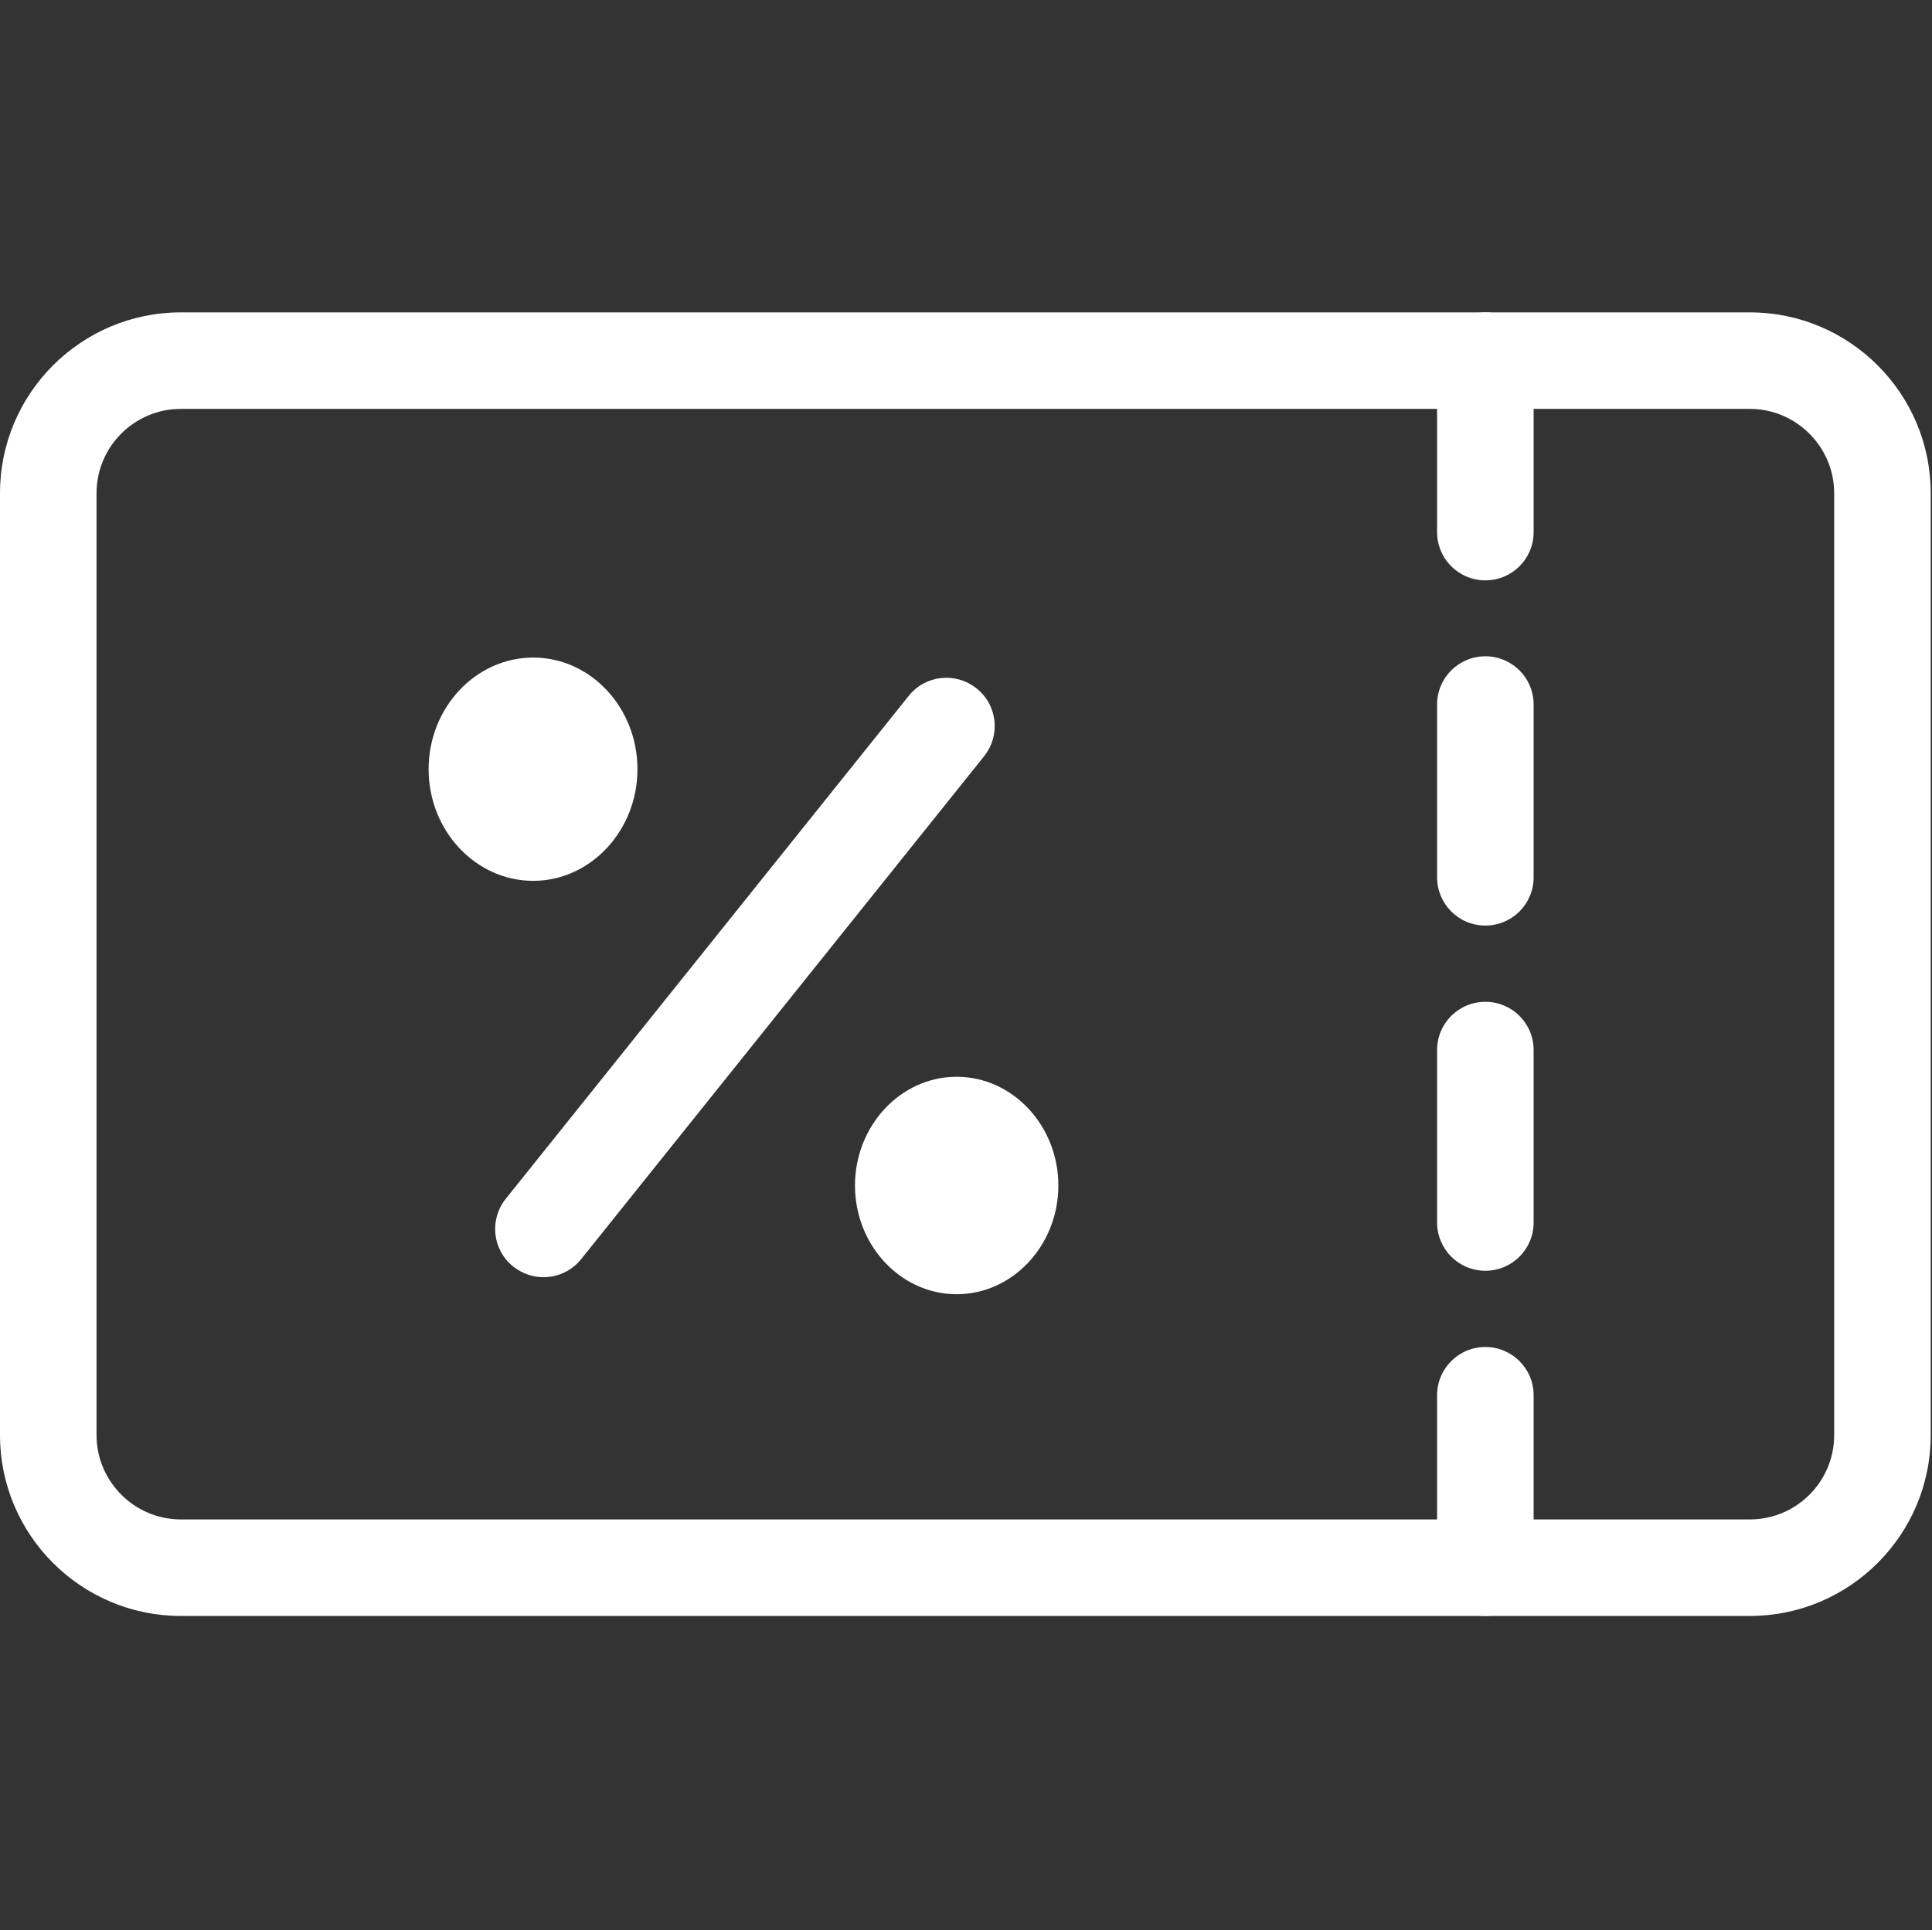
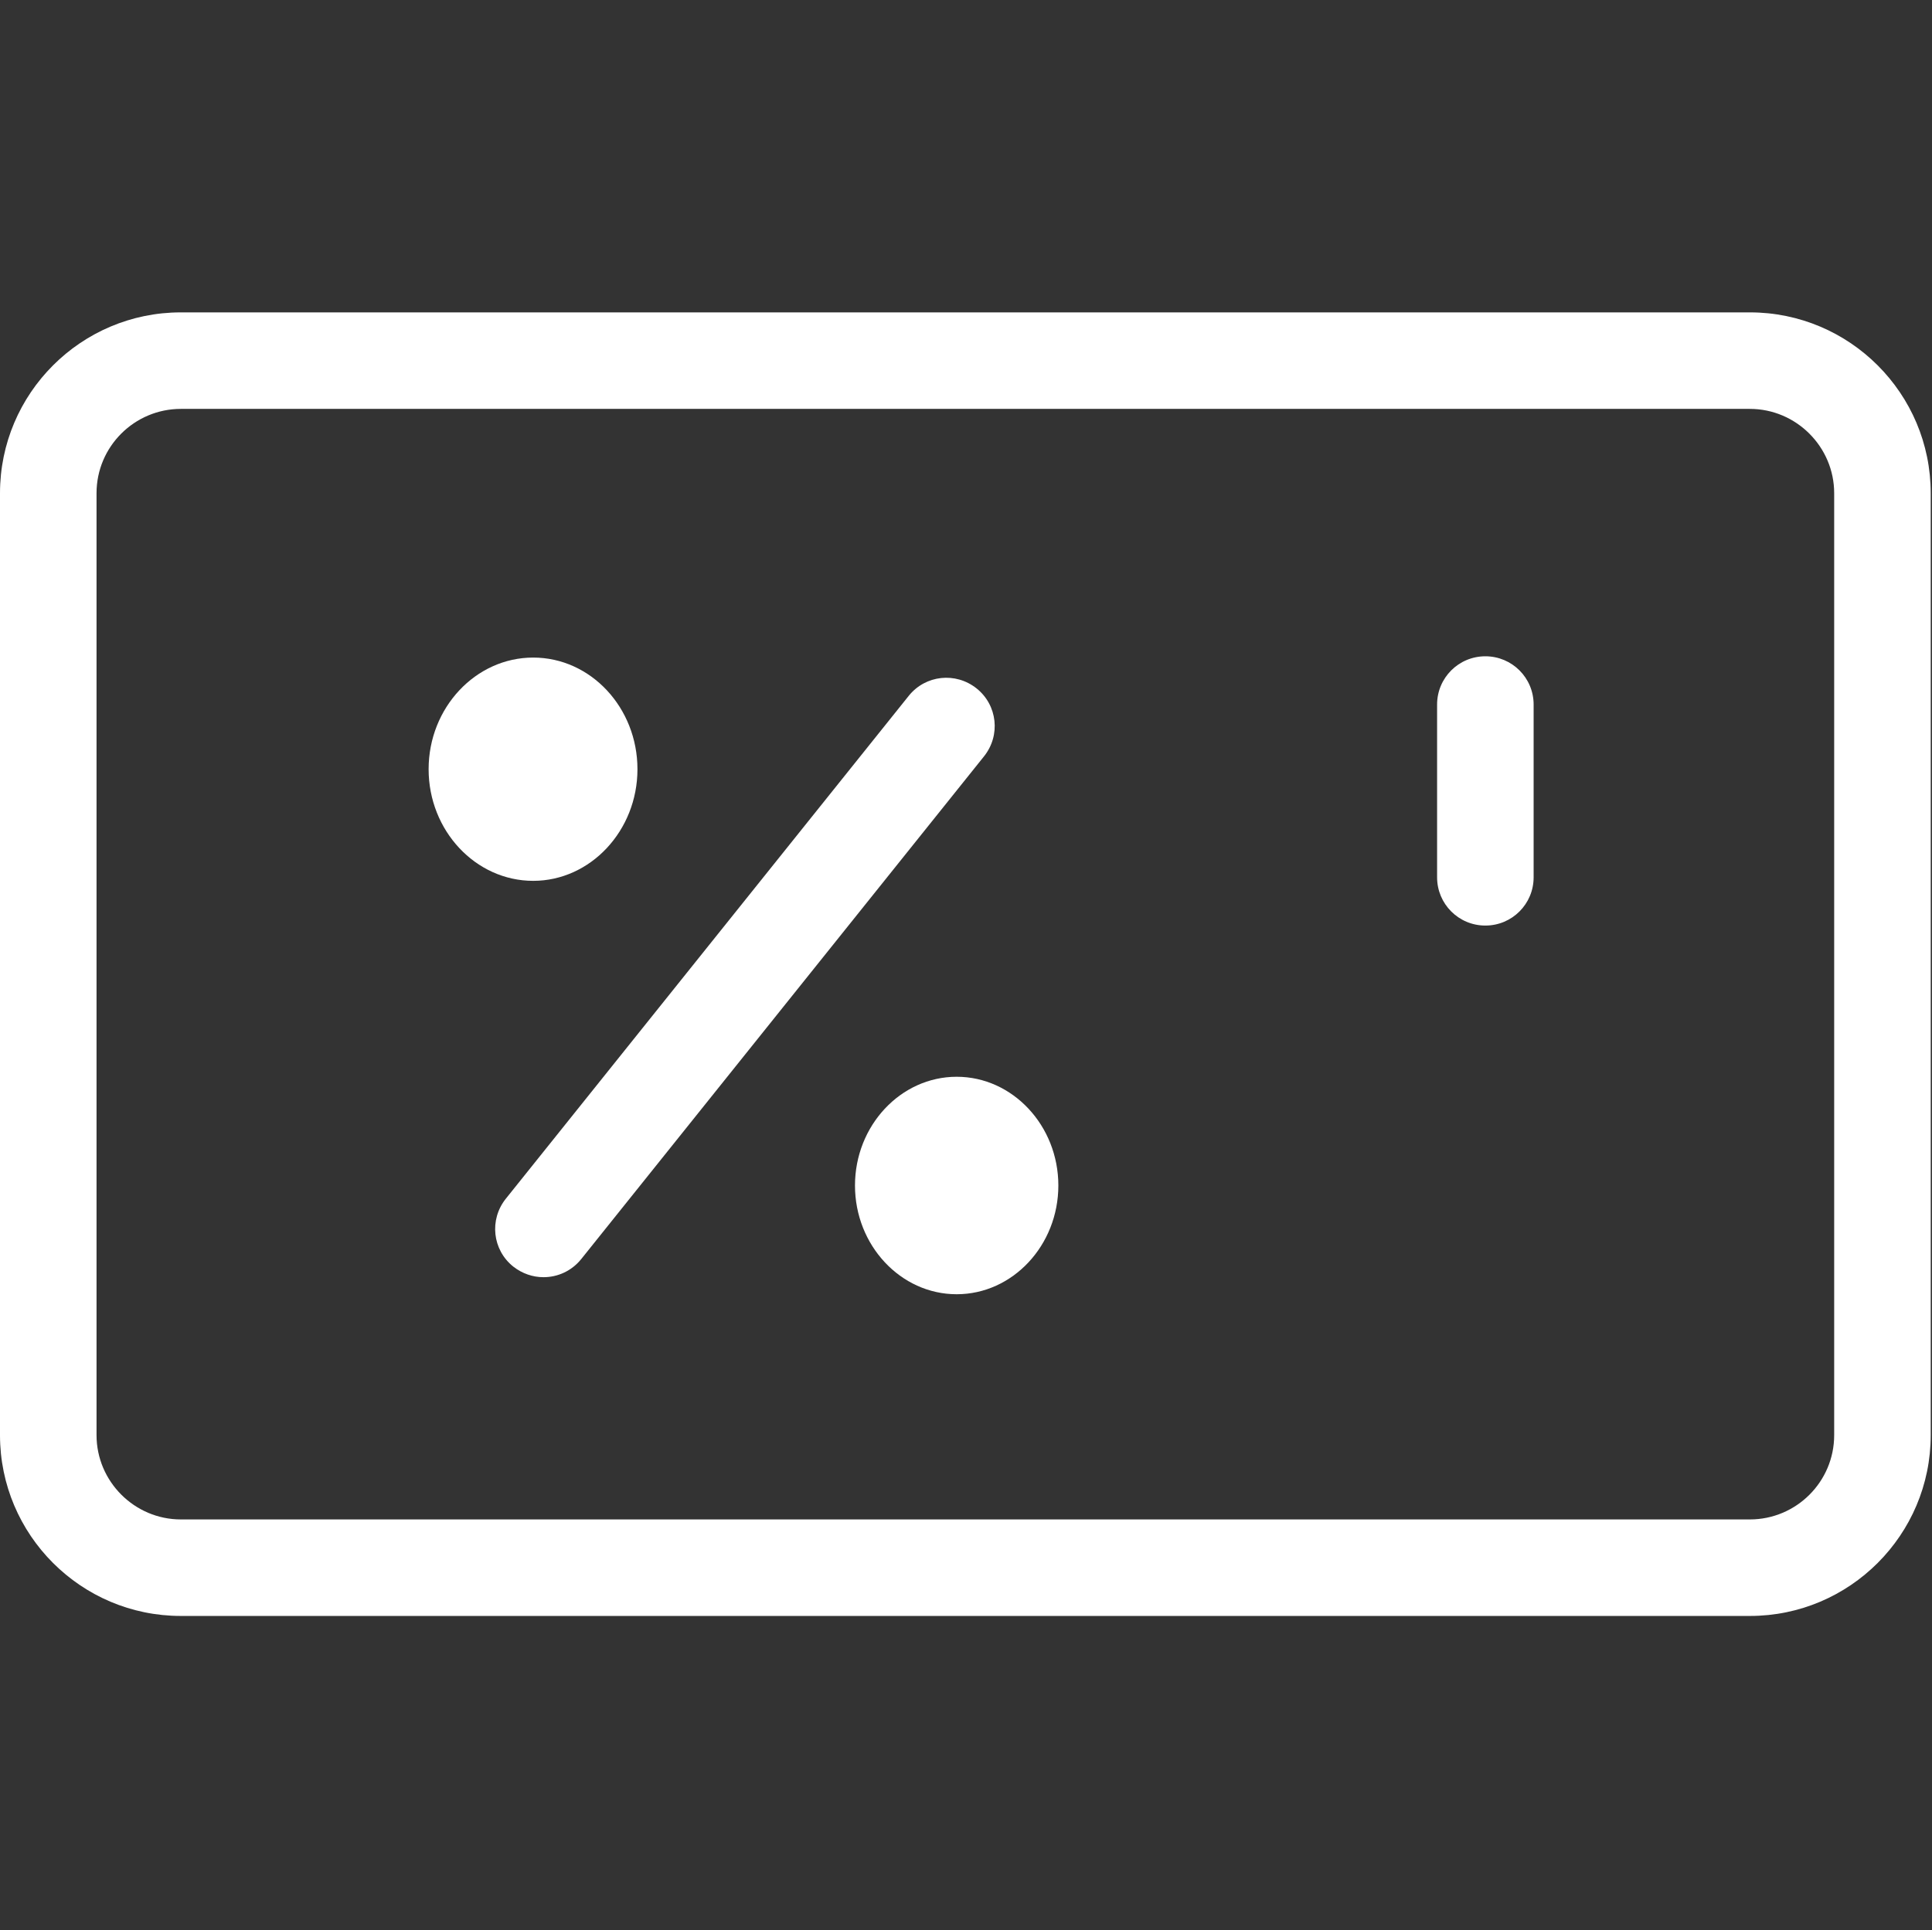
<svg xmlns="http://www.w3.org/2000/svg" id="a" viewBox="0 0 60.04 60">
  <rect x="0" y="0" width="60.04" height="60" fill="#333333" stroke="none" />
  <defs>
    <style>.b{fill:#fff;}</style>
  </defs>
-   <path class="b" d="M46.16,18.04c-.83,0-1.5-.67-1.5-1.5v-5.33c0-.83,.67-1.5,1.5-1.5s1.5,.67,1.5,1.5v5.33c0,.83-.67,1.5-1.5,1.5Z" />
  <path class="b" d="M46.16,28.77c-.83,0-1.5-.67-1.5-1.5v-5.37c0-.83,.67-1.5,1.5-1.5s1.5,.67,1.5,1.5v5.37c0,.83-.67,1.5-1.5,1.5Z" />
-   <path class="b" d="M46.16,39.5c-.83,0-1.5-.67-1.5-1.5v-5.36c0-.83,.67-1.5,1.5-1.5s1.5,.67,1.5,1.5v5.36c0,.83-.67,1.5-1.5,1.5Z" />
-   <path class="b" d="M46.16,50.23c-.83,0-1.5-.67-1.5-1.5v-5.36c0-.83,.67-1.5,1.5-1.5s1.5,.67,1.5,1.5v5.36c0,.83-.67,1.5-1.5,1.5Z" />
  <g>
    <path class="b" d="M16.57,27.38c-1.79,0-3.25-1.56-3.25-3.47s1.46-3.47,3.25-3.47,3.24,1.56,3.24,3.47-1.46,3.47-3.24,3.47Z" />
    <path class="b" d="M29.73,40.23c-1.74,0-3.16-1.52-3.16-3.38s1.42-3.38,3.16-3.38,3.16,1.52,3.16,3.38-1.42,3.38-3.16,3.38Z" />
    <path class="b" d="M16.89,39.7c-.33,0-.66-.11-.94-.33-.65-.52-.75-1.46-.23-2.11l12.52-15.63c.52-.65,1.46-.75,2.11-.23,.65,.52,.75,1.46,.23,2.11l-12.52,15.63c-.3,.37-.73,.56-1.17,.56Z" />
  </g>
  <path class="b" d="M54.38,50.23H5.62c-3.1,0-5.62-2.52-5.62-5.62V15.33c0-3.1,2.52-5.62,5.62-5.62H54.38c3.1,0,5.62,2.52,5.62,5.62v29.28c0,3.1-2.52,5.62-5.62,5.62ZM5.62,12.71c-1.44,0-2.62,1.17-2.62,2.62v29.28c0,1.44,1.18,2.62,2.62,2.62H54.38c1.44,0,2.62-1.17,2.62-2.62V15.33c0-1.44-1.18-2.62-2.62-2.62H5.62Z" />
</svg>